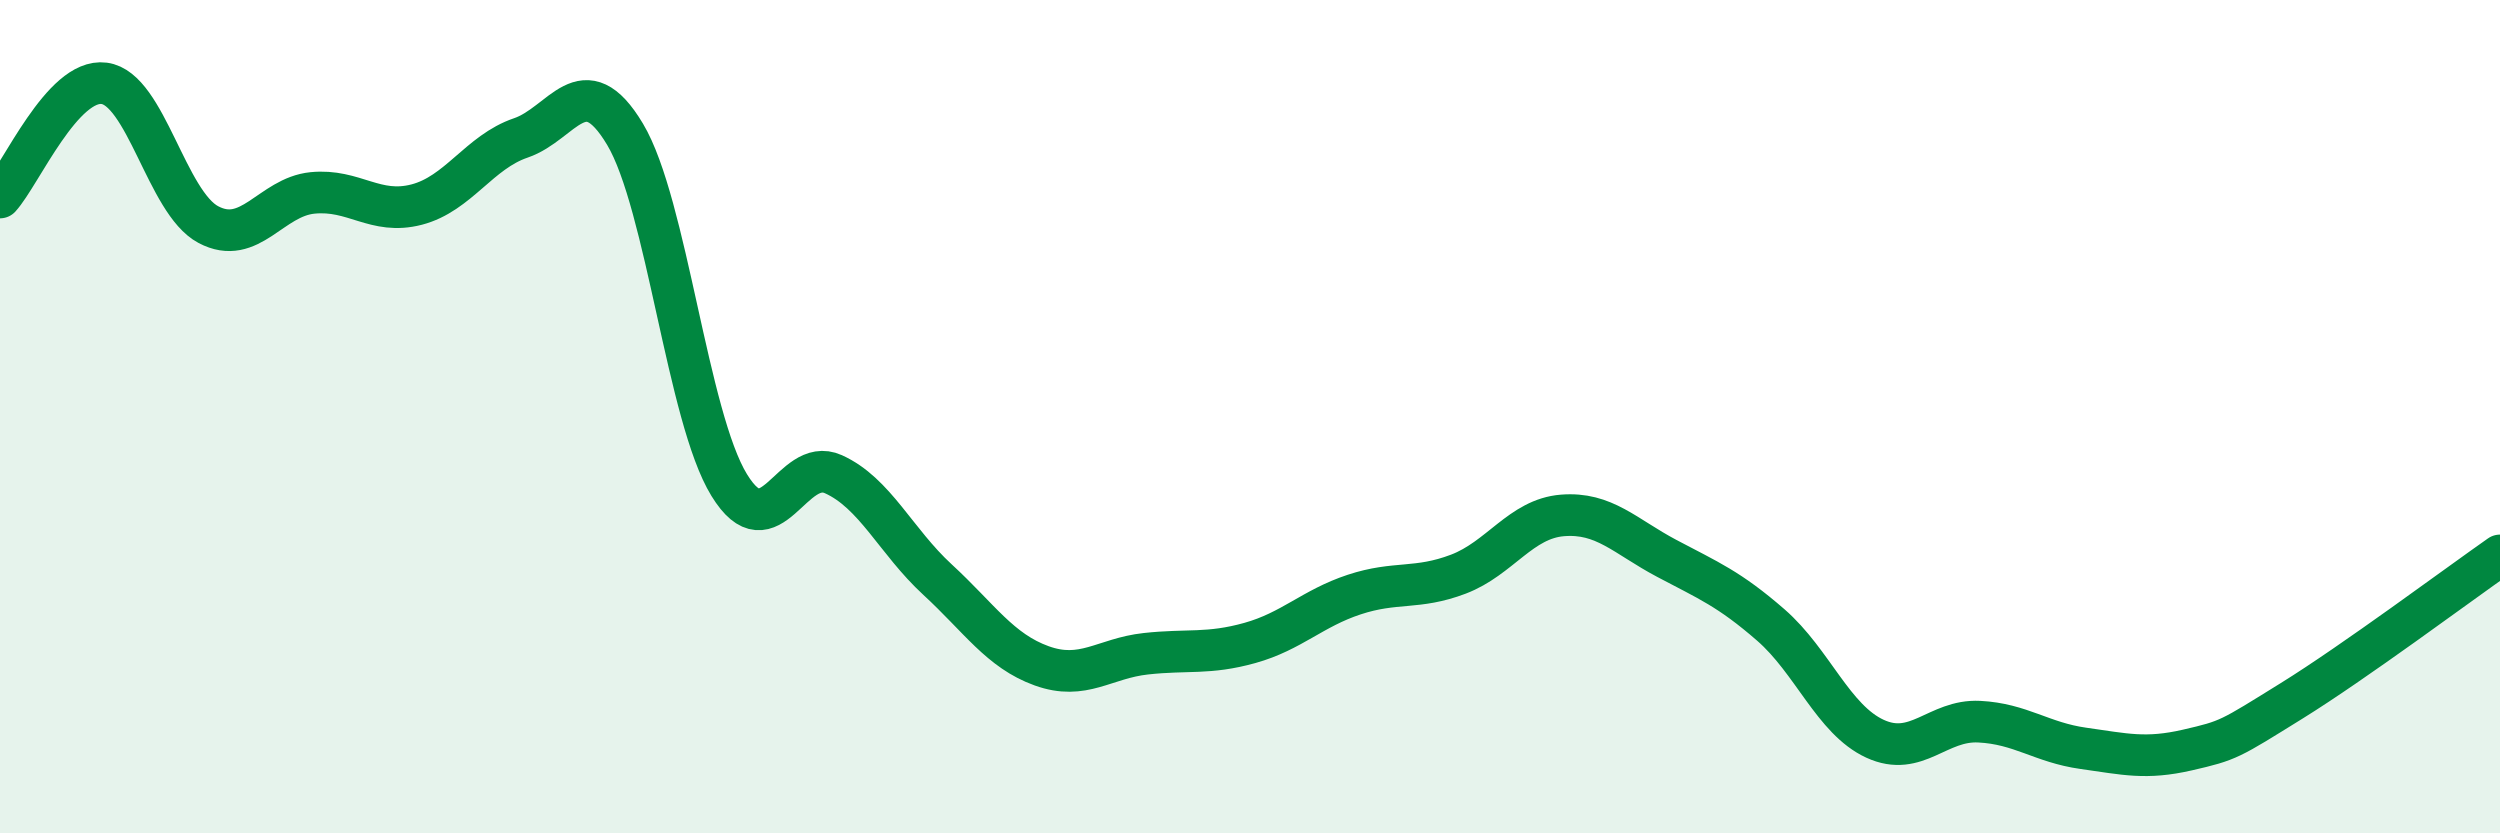
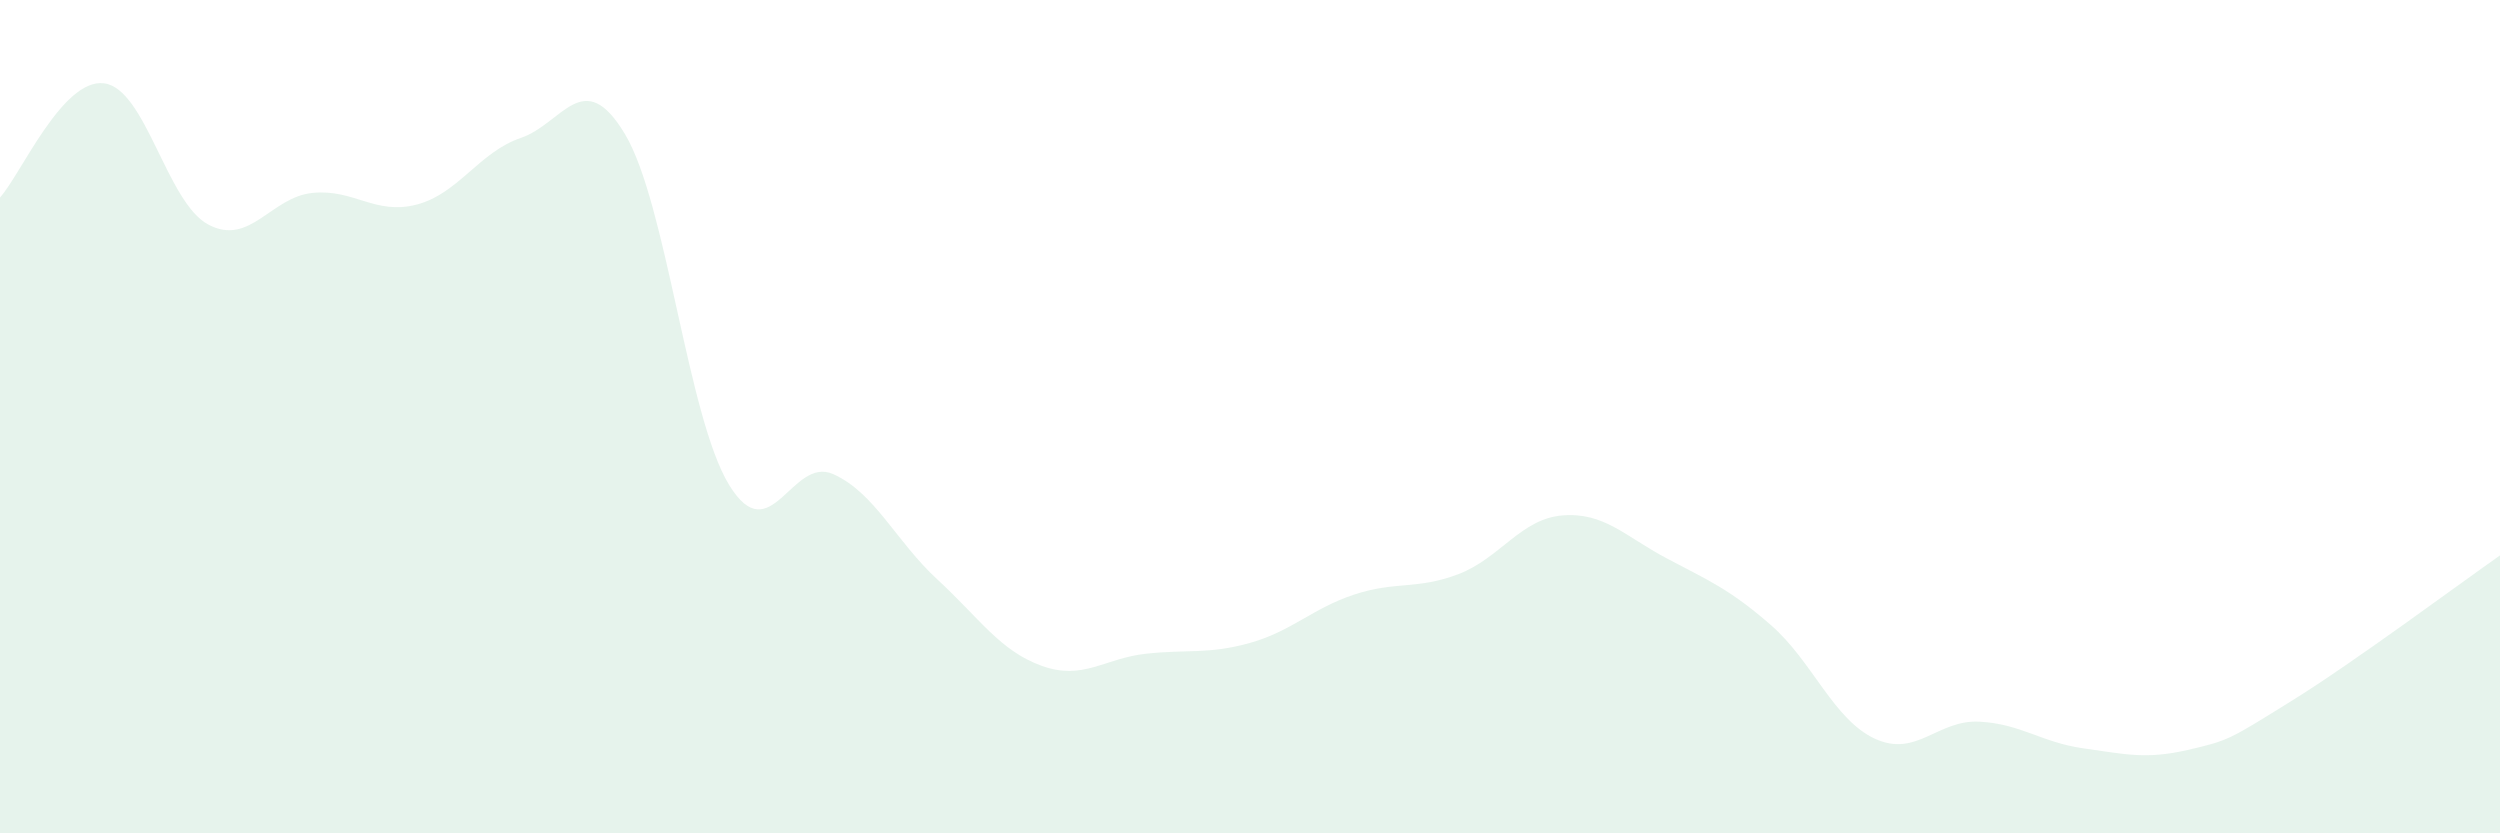
<svg xmlns="http://www.w3.org/2000/svg" width="60" height="20" viewBox="0 0 60 20">
  <path d="M 0,4.74 C 0.5,4.19 1.5,1.87 2.5,2 C 3.5,2.13 4,4.86 5,5.39 C 6,5.92 6.5,4.73 7.5,4.63 C 8.5,4.53 9,5.17 10,4.91 C 11,4.65 11.5,3.65 12.5,3.31 C 13.5,2.97 14,1.55 15,3.22 C 16,4.89 16.5,10.01 17.5,11.64 C 18.5,13.27 19,10.93 20,11.38 C 21,11.83 21.5,12.99 22.5,13.91 C 23.5,14.83 24,15.62 25,15.98 C 26,16.34 26.5,15.8 27.5,15.69 C 28.5,15.58 29,15.71 30,15.43 C 31,15.15 31.5,14.6 32.5,14.27 C 33.5,13.94 34,14.16 35,13.78 C 36,13.4 36.5,12.45 37.5,12.37 C 38.5,12.29 39,12.87 40,13.4 C 41,13.93 41.5,14.13 42.5,15 C 43.5,15.87 44,17.27 45,17.73 C 46,18.19 46.5,17.27 47.5,17.32 C 48.5,17.37 49,17.82 50,17.96 C 51,18.1 51.5,18.23 52.5,18 C 53.5,17.77 53.5,17.75 55,16.82 C 56.5,15.89 59,14.03 60,13.33L60 20L0 20Z" fill="#008740" opacity="0.1" stroke-linecap="round" stroke-linejoin="round" />
-   <path d="M 0,4.74 C 0.5,4.19 1.5,1.87 2.5,2 C 3.5,2.13 4,4.86 5,5.39 C 6,5.92 6.5,4.73 7.5,4.63 C 8.5,4.53 9,5.17 10,4.91 C 11,4.65 11.5,3.65 12.5,3.31 C 13.5,2.97 14,1.55 15,3.22 C 16,4.89 16.5,10.01 17.5,11.64 C 18.5,13.27 19,10.93 20,11.38 C 21,11.83 21.5,12.99 22.5,13.91 C 23.5,14.83 24,15.62 25,15.98 C 26,16.34 26.5,15.8 27.5,15.69 C 28.5,15.58 29,15.71 30,15.43 C 31,15.15 31.5,14.6 32.5,14.27 C 33.5,13.94 34,14.16 35,13.78 C 36,13.4 36.5,12.45 37.5,12.37 C 38.5,12.29 39,12.87 40,13.4 C 41,13.93 41.5,14.13 42.5,15 C 43.5,15.87 44,17.27 45,17.73 C 46,18.19 46.5,17.27 47.5,17.32 C 48.5,17.37 49,17.82 50,17.96 C 51,18.1 51.5,18.23 52.5,18 C 53.5,17.77 53.5,17.75 55,16.82 C 56.5,15.89 59,14.03 60,13.33" stroke="#008740" stroke-width="1" fill="none" stroke-linecap="round" stroke-linejoin="round" />
</svg>